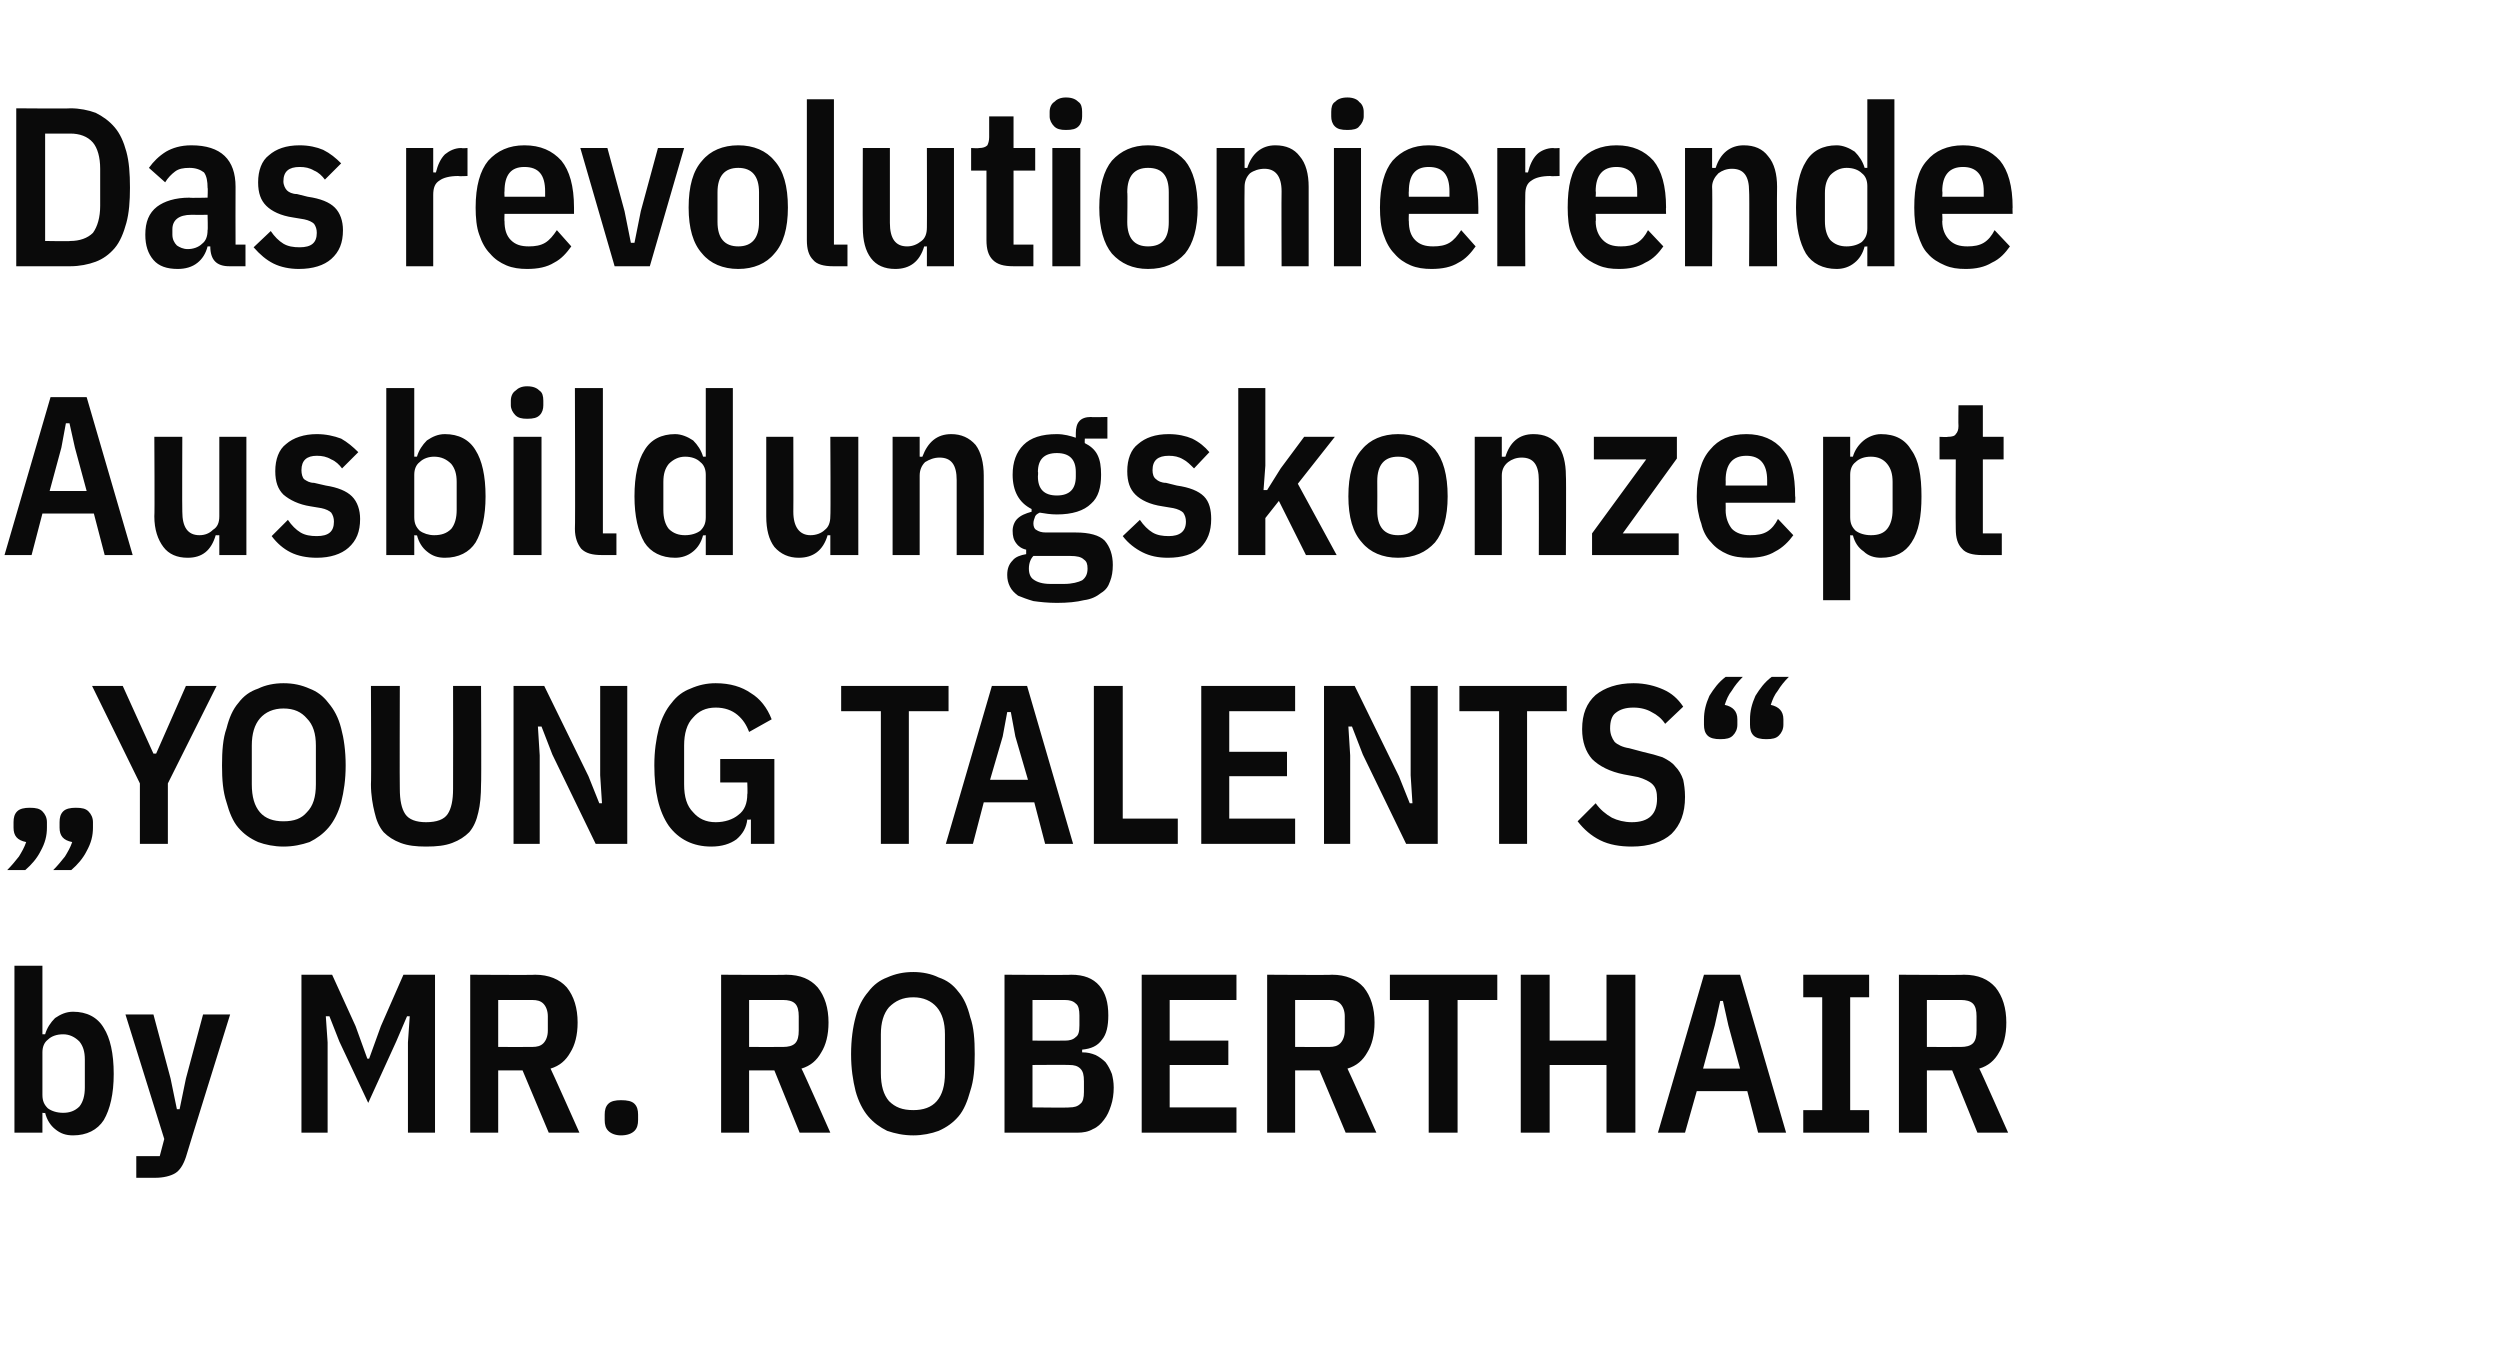
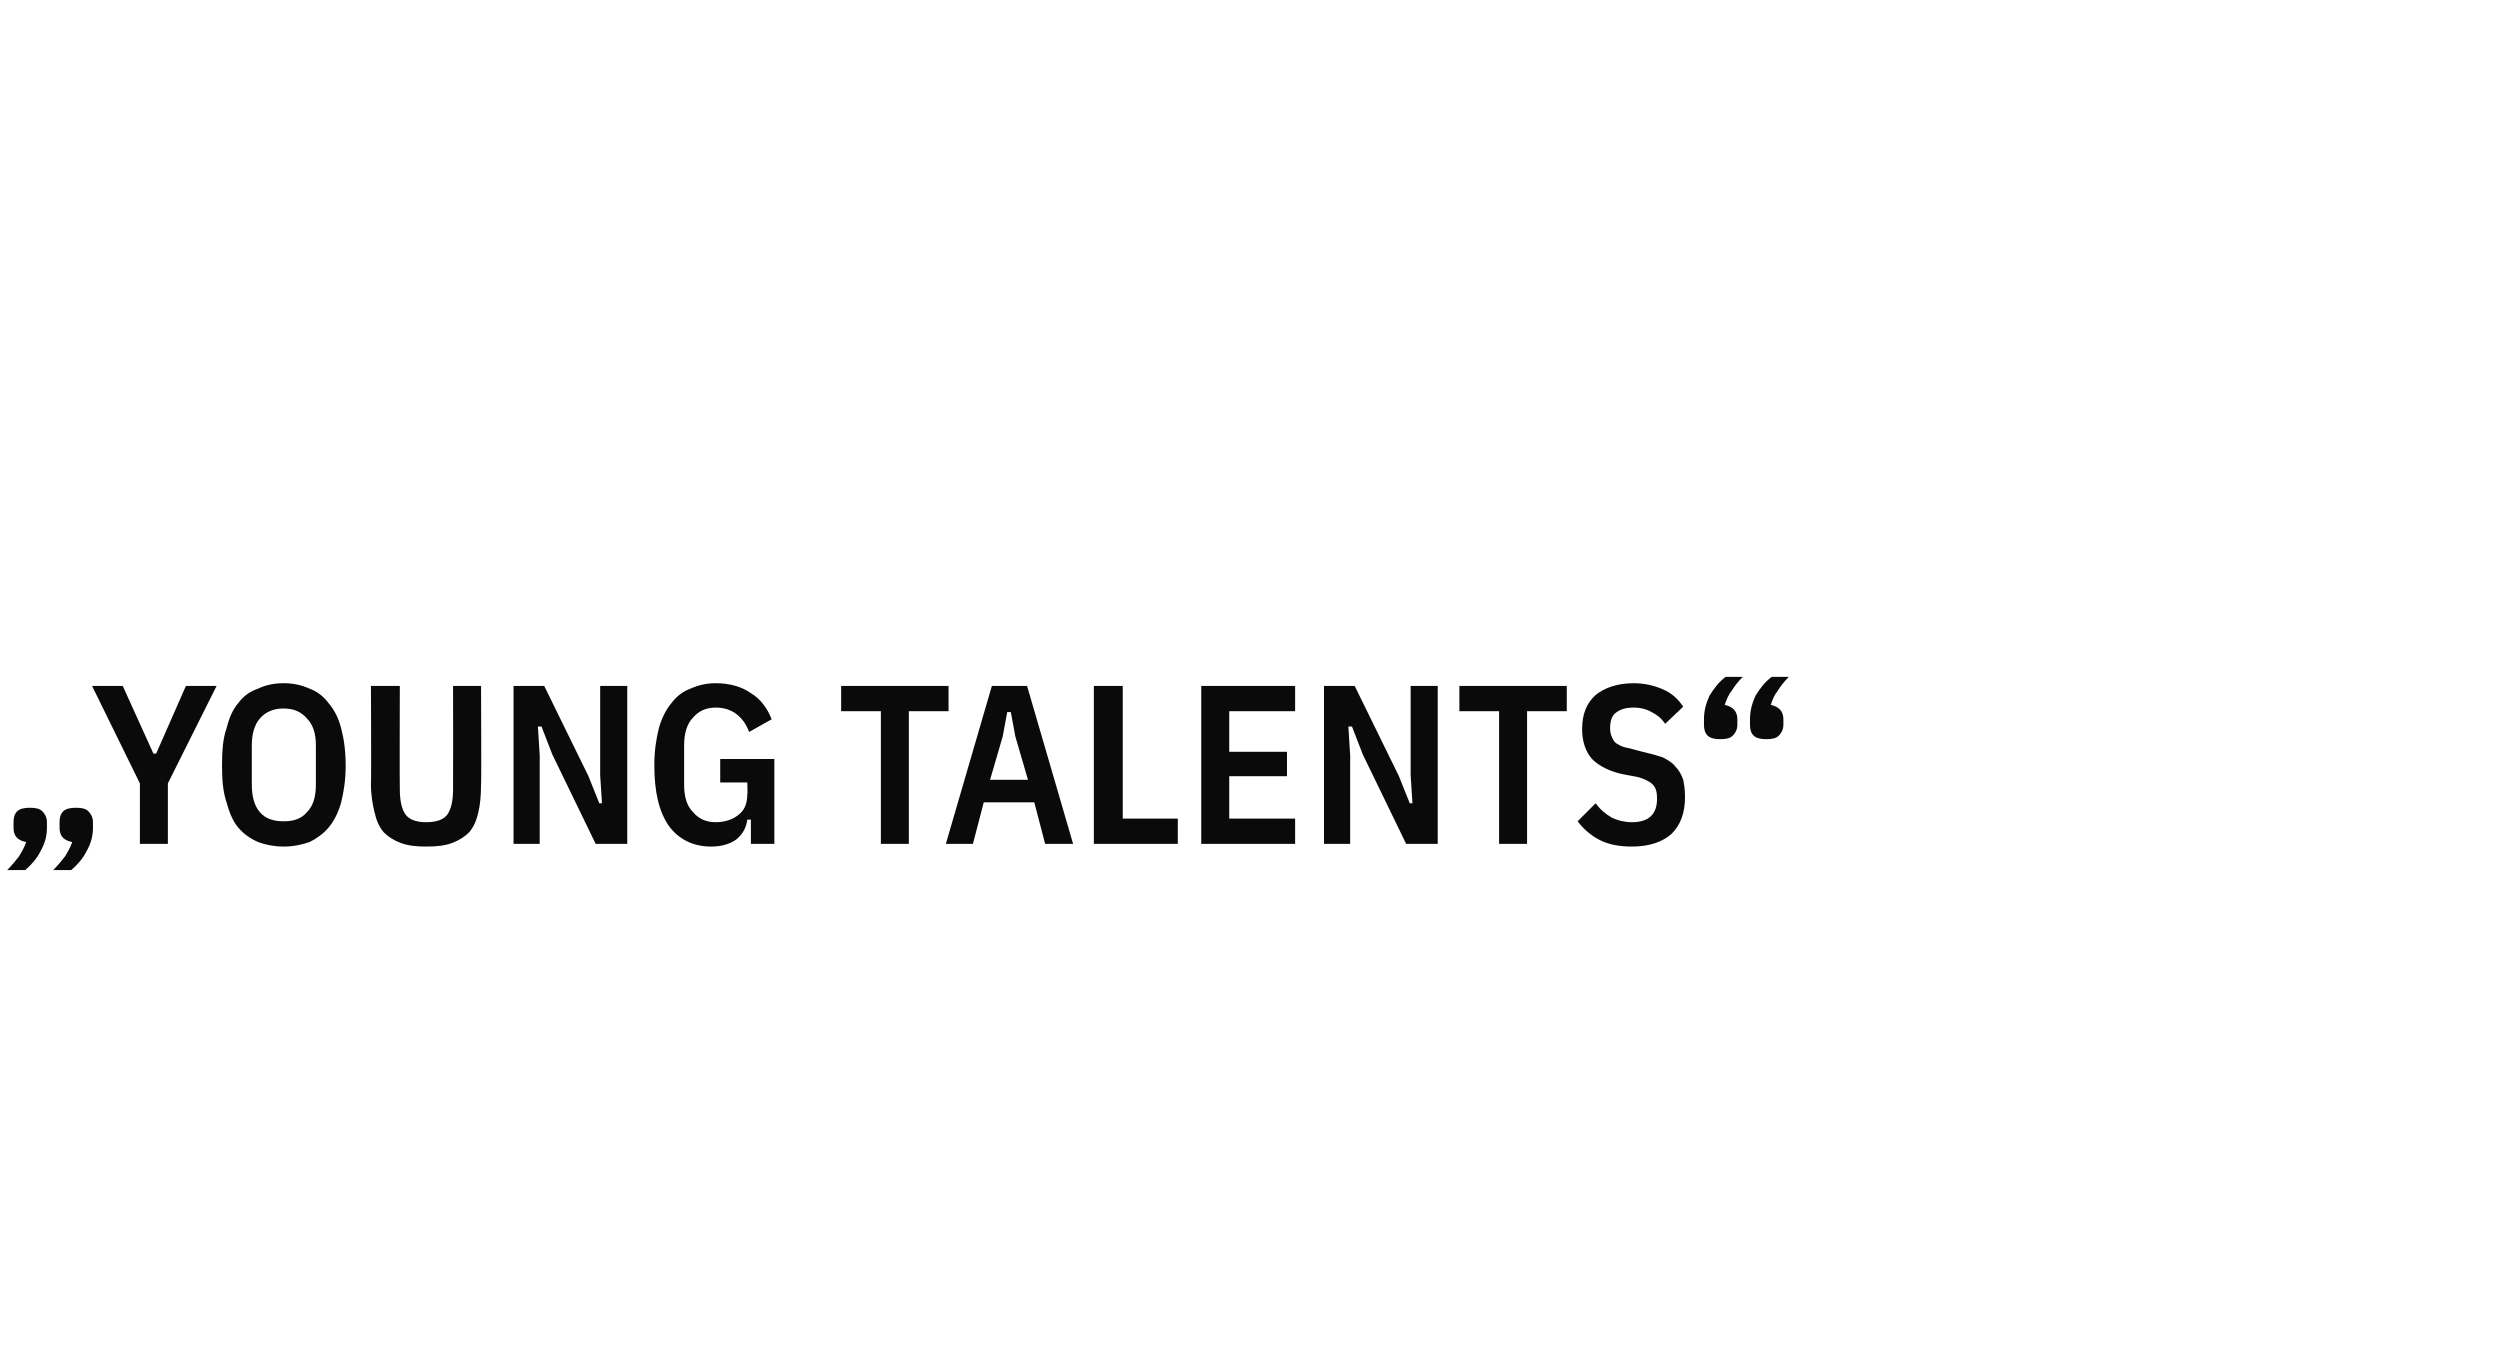
<svg xmlns="http://www.w3.org/2000/svg" version="1.1" width="277px" height="149.5px" viewBox="0 -10 277 149.5" style="top:-10px">
  <desc>Das revolutionierende Ausbildungskonzept „Young TALENTS“ by MR. ROBERTHAIR</desc>
  <defs />
  <g id="Polygon178044">
-     <path d="M 1.6 97 L 4.7 97 L 4.7 104.6 C 4.7 104.6 5.03 104.6 5 104.6 C 5.2 103.9 5.6 103.3 6.1 102.8 C 6.7 102.4 7.3 102.1 8.1 102.1 C 9.6 102.1 10.8 102.7 11.5 103.9 C 12.2 105 12.6 106.7 12.6 109 C 12.6 111.2 12.2 112.9 11.5 114.1 C 10.8 115.2 9.6 115.8 8.1 115.8 C 7.3 115.8 6.7 115.6 6.1 115.1 C 5.6 114.7 5.2 114.1 5 113.3 C 5.03 113.35 4.7 113.3 4.7 113.3 L 4.7 115.5 L 1.6 115.5 L 1.6 97 Z M 7 113.3 C 7.7 113.3 8.3 113.1 8.8 112.6 C 9.2 112.1 9.4 111.4 9.4 110.5 C 9.4 110.5 9.4 107.4 9.4 107.4 C 9.4 106.5 9.2 105.9 8.8 105.4 C 8.3 104.9 7.7 104.6 7 104.6 C 6.3 104.6 5.7 104.8 5.3 105.2 C 4.9 105.5 4.7 106 4.7 106.6 C 4.7 106.6 4.7 111.3 4.7 111.3 C 4.7 112 4.9 112.4 5.3 112.8 C 5.7 113.1 6.3 113.3 7 113.3 Z M 22.5 102.4 L 25.5 102.4 C 25.5 102.4 20.57 118.22 20.6 118.2 C 20.3 119.1 19.9 119.7 19.4 120 C 18.9 120.3 18.1 120.5 17.2 120.5 C 17.2 120.5 15.1 120.5 15.1 120.5 L 15.1 118.1 L 17.7 118.1 L 18.2 116.2 L 13.9 102.4 L 17 102.4 L 18.9 109.5 L 19.6 112.9 L 19.9 112.9 L 20.6 109.5 L 22.5 102.4 Z M 45.2 105.5 L 45.4 102.6 L 45.1 102.6 L 43.9 105.4 L 40.8 112.2 L 37.6 105.4 L 36.5 102.6 L 36.1 102.6 L 36.3 105.5 L 36.3 115.5 L 33.4 115.5 L 33.4 98 L 36.8 98 L 39.4 103.7 L 40.7 107.3 L 40.9 107.3 L 42.2 103.7 L 44.7 98 L 48.2 98 L 48.2 115.5 L 45.2 115.5 L 45.2 105.5 Z M 55.2 115.5 L 52.1 115.5 L 52.1 98 C 52.1 98 59.3 98.05 59.3 98 C 60.8 98 62 98.5 62.8 99.4 C 63.6 100.4 64 101.7 64 103.3 C 64 104.7 63.7 105.8 63.2 106.6 C 62.7 107.5 62 108.1 61 108.4 C 61.02 108.37 64.2 115.5 64.2 115.5 L 60.8 115.5 L 57.9 108.6 L 55.2 108.6 L 55.2 115.5 Z M 59 106 C 59.5 106 59.9 105.9 60.2 105.6 C 60.5 105.3 60.7 104.8 60.7 104.2 C 60.7 104.2 60.7 102.6 60.7 102.6 C 60.7 102 60.5 101.5 60.2 101.2 C 59.9 100.9 59.5 100.8 59 100.8 C 58.97 100.8 55.2 100.8 55.2 100.8 L 55.2 106 C 55.2 106 58.97 106.02 59 106 Z M 68.8 115.8 C 68.2 115.8 67.7 115.6 67.4 115.3 C 67.1 115 67 114.6 67 114.1 C 67 114.1 67 113.5 67 113.5 C 67 113 67.1 112.6 67.4 112.3 C 67.7 112 68.2 111.9 68.8 111.9 C 69.5 111.9 70 112 70.3 112.3 C 70.6 112.6 70.7 113 70.7 113.5 C 70.7 113.5 70.7 114.1 70.7 114.1 C 70.7 114.6 70.6 115 70.3 115.3 C 70 115.6 69.5 115.8 68.8 115.8 Z M 83 115.5 L 79.9 115.5 L 79.9 98 C 79.9 98 87.12 98.05 87.1 98 C 88.7 98 89.8 98.5 90.6 99.4 C 91.4 100.4 91.8 101.7 91.8 103.3 C 91.8 104.7 91.5 105.8 91 106.6 C 90.5 107.5 89.8 108.1 88.8 108.4 C 88.85 108.37 92 115.5 92 115.5 L 88.6 115.5 L 85.8 108.6 L 83 108.6 L 83 115.5 Z M 86.8 106 C 87.3 106 87.8 105.9 88.1 105.6 C 88.4 105.3 88.5 104.8 88.5 104.2 C 88.5 104.2 88.5 102.6 88.5 102.6 C 88.5 102 88.4 101.5 88.1 101.2 C 87.8 100.9 87.3 100.8 86.8 100.8 C 86.8 100.8 83 100.8 83 100.8 L 83 106 C 83 106 86.8 106.02 86.8 106 Z M 101.2 115.8 C 100.1 115.8 99.2 115.6 98.3 115.3 C 97.5 114.9 96.8 114.4 96.2 113.7 C 95.6 113 95.1 112 94.8 110.9 C 94.5 109.7 94.3 108.4 94.3 106.8 C 94.3 105.2 94.5 103.8 94.8 102.7 C 95.1 101.5 95.6 100.6 96.2 99.9 C 96.8 99.1 97.5 98.6 98.3 98.3 C 99.2 97.9 100.1 97.7 101.2 97.7 C 102.2 97.7 103.2 97.9 104 98.3 C 104.9 98.6 105.6 99.1 106.2 99.9 C 106.8 100.6 107.2 101.5 107.5 102.7 C 107.9 103.8 108 105.2 108 106.8 C 108 108.4 107.9 109.7 107.5 110.9 C 107.2 112 106.8 113 106.2 113.7 C 105.6 114.4 104.9 114.9 104 115.3 C 103.2 115.6 102.2 115.8 101.2 115.8 Z M 101.2 113 C 102.3 113 103.2 112.7 103.8 112 C 104.4 111.3 104.7 110.3 104.7 108.9 C 104.7 108.9 104.7 104.6 104.7 104.6 C 104.7 103.3 104.4 102.3 103.8 101.6 C 103.2 100.9 102.3 100.5 101.2 100.5 C 100 100.5 99.2 100.9 98.5 101.6 C 97.9 102.3 97.6 103.3 97.6 104.6 C 97.6 104.6 97.6 108.9 97.6 108.9 C 97.6 110.3 97.9 111.3 98.5 112 C 99.2 112.7 100 113 101.2 113 Z M 111.3 98 C 111.3 98 118.7 98.05 118.7 98 C 120.1 98 121.1 98.4 121.8 99.2 C 122.5 100 122.8 101.1 122.8 102.5 C 122.8 103.7 122.6 104.6 122.1 105.2 C 121.6 105.9 120.9 106.2 119.9 106.3 C 119.9 106.3 119.9 106.6 119.9 106.6 C 120.5 106.6 120.9 106.7 121.4 106.9 C 121.8 107.1 122.2 107.4 122.5 107.7 C 122.8 108.1 123 108.5 123.2 109 C 123.3 109.4 123.4 109.9 123.4 110.5 C 123.4 111.2 123.3 111.9 123.1 112.5 C 122.9 113.1 122.7 113.6 122.3 114.1 C 122 114.5 121.6 114.9 121.1 115.1 C 120.6 115.4 120 115.5 119.4 115.5 C 119.4 115.5 111.3 115.5 111.3 115.5 L 111.3 98 Z M 114.4 112.7 C 114.4 112.7 118.5 112.75 118.5 112.7 C 119 112.7 119.4 112.6 119.7 112.3 C 120 112.1 120.1 111.6 120.1 111 C 120.1 111 120.1 109.8 120.1 109.8 C 120.1 109.1 120 108.7 119.7 108.4 C 119.4 108.1 119 108 118.5 108 C 118.5 107.97 114.4 108 114.4 108 L 114.4 112.7 Z M 114.4 105.3 C 114.4 105.3 118 105.32 118 105.3 C 118.5 105.3 118.9 105.2 119.2 104.9 C 119.5 104.7 119.6 104.3 119.6 103.6 C 119.6 103.6 119.6 102.5 119.6 102.5 C 119.6 101.9 119.5 101.4 119.2 101.2 C 118.9 100.9 118.5 100.8 118 100.8 C 118 100.8 114.4 100.8 114.4 100.8 L 114.4 105.3 Z M 126.5 115.5 L 126.5 98 L 137 98 L 137 100.8 L 129.6 100.8 L 129.6 105.3 L 136.1 105.3 L 136.1 108 L 129.6 108 L 129.6 112.7 L 137 112.7 L 137 115.5 L 126.5 115.5 Z M 143.5 115.5 L 140.4 115.5 L 140.4 98 C 140.4 98 147.6 98.05 147.6 98 C 149.1 98 150.3 98.5 151.1 99.4 C 151.9 100.4 152.3 101.7 152.3 103.3 C 152.3 104.7 152 105.8 151.5 106.6 C 151 107.5 150.3 108.1 149.3 108.4 C 149.32 108.37 152.5 115.5 152.5 115.5 L 149.1 115.5 L 146.2 108.6 L 143.5 108.6 L 143.5 115.5 Z M 147.3 106 C 147.8 106 148.2 105.9 148.5 105.6 C 148.8 105.3 149 104.8 149 104.2 C 149 104.2 149 102.6 149 102.6 C 149 102 148.8 101.5 148.5 101.2 C 148.2 100.9 147.8 100.8 147.3 100.8 C 147.27 100.8 143.5 100.8 143.5 100.8 L 143.5 106 C 143.5 106 147.27 106.02 147.3 106 Z M 161.5 100.8 L 161.5 115.5 L 158.3 115.5 L 158.3 100.8 L 154 100.8 L 154 98 L 165.9 98 L 165.9 100.8 L 161.5 100.8 Z M 178 108 L 171.7 108 L 171.7 115.5 L 168.5 115.5 L 168.5 98 L 171.7 98 L 171.7 105.3 L 178 105.3 L 178 98 L 181.2 98 L 181.2 115.5 L 178 115.5 L 178 108 Z M 194.8 115.5 L 193.6 110.9 L 188 110.9 L 186.7 115.5 L 183.7 115.5 L 188.8 98 L 192.8 98 L 197.9 115.5 L 194.8 115.5 Z M 191.5 103.6 L 190.9 100.9 L 190.6 100.9 L 190 103.6 L 188.7 108.4 L 192.8 108.4 L 191.5 103.6 Z M 199.8 115.5 L 199.8 113 L 201.9 113 L 201.9 100.5 L 199.8 100.5 L 199.8 98 L 207.1 98 L 207.1 100.5 L 205 100.5 L 205 113 L 207.1 113 L 207.1 115.5 L 199.8 115.5 Z M 213.5 115.5 L 210.4 115.5 L 210.4 98 C 210.4 98 217.62 98.05 217.6 98 C 219.2 98 220.3 98.5 221.1 99.4 C 221.9 100.4 222.3 101.7 222.3 103.3 C 222.3 104.7 222 105.8 221.5 106.6 C 221 107.5 220.3 108.1 219.3 108.4 C 219.35 108.37 222.5 115.5 222.5 115.5 L 219.1 115.5 L 216.3 108.6 L 213.5 108.6 L 213.5 115.5 Z M 217.3 106 C 217.8 106 218.3 105.9 218.6 105.6 C 218.9 105.3 219 104.8 219 104.2 C 219 104.2 219 102.6 219 102.6 C 219 102 218.9 101.5 218.6 101.2 C 218.3 100.9 217.8 100.8 217.3 100.8 C 217.3 100.8 213.5 100.8 213.5 100.8 L 213.5 106 C 213.5 106 217.3 106.02 217.3 106 Z " stroke="none" fill="#0a0a0a" />
-   </g>
+     </g>
  <g id="Polygon178043">
    <path d="M 3.3 79.5 C 4 79.5 4.4 79.6 4.7 79.9 C 5 80.2 5.2 80.6 5.2 81.1 C 5.2 81.1 5.2 81.7 5.2 81.7 C 5.2 82.6 5 83.4 4.5 84.3 C 4.1 85.1 3.5 85.8 2.8 86.4 C 2.8 86.4 0.8 86.4 0.8 86.4 C 1.3 85.9 1.7 85.4 2.1 84.9 C 2.4 84.4 2.7 83.9 2.9 83.3 C 1.9 83.1 1.5 82.6 1.5 81.7 C 1.5 81.7 1.5 81.1 1.5 81.1 C 1.5 80.6 1.6 80.2 1.9 79.9 C 2.2 79.6 2.7 79.5 3.3 79.5 Z M 8.4 79.5 C 9.1 79.5 9.5 79.6 9.8 79.9 C 10.1 80.2 10.3 80.6 10.3 81.1 C 10.3 81.1 10.3 81.7 10.3 81.7 C 10.3 82.6 10.1 83.4 9.6 84.3 C 9.2 85.1 8.6 85.8 7.9 86.4 C 7.9 86.4 5.9 86.4 5.9 86.4 C 6.4 85.9 6.8 85.4 7.2 84.9 C 7.5 84.4 7.8 83.9 8 83.3 C 7 83.1 6.6 82.6 6.6 81.7 C 6.6 81.7 6.6 81.1 6.6 81.1 C 6.6 80.6 6.7 80.2 7 79.9 C 7.3 79.6 7.8 79.5 8.4 79.5 Z M 15.5 83.5 L 15.5 76.8 L 10.2 66 L 13.6 66 L 17 73.5 L 17.3 73.5 L 20.6 66 L 24 66 L 18.6 76.8 L 18.6 83.5 L 15.5 83.5 Z M 31.4 83.8 C 30.4 83.8 29.4 83.6 28.6 83.3 C 27.7 82.9 27 82.4 26.4 81.7 C 25.8 81 25.4 80 25.1 78.9 C 24.7 77.7 24.6 76.4 24.6 74.8 C 24.6 73.2 24.7 71.8 25.1 70.7 C 25.4 69.5 25.8 68.6 26.4 67.9 C 27 67.1 27.7 66.6 28.6 66.3 C 29.4 65.9 30.4 65.7 31.4 65.7 C 32.5 65.7 33.4 65.9 34.3 66.3 C 35.1 66.6 35.8 67.1 36.4 67.9 C 37 68.6 37.5 69.5 37.8 70.7 C 38.1 71.8 38.3 73.2 38.3 74.8 C 38.3 76.4 38.1 77.7 37.8 78.9 C 37.5 80 37 81 36.4 81.7 C 35.8 82.4 35.1 82.9 34.3 83.3 C 33.4 83.6 32.5 83.8 31.4 83.8 Z M 31.4 81 C 32.6 81 33.4 80.7 34 80 C 34.7 79.3 35 78.3 35 76.9 C 35 76.9 35 72.6 35 72.6 C 35 71.3 34.7 70.3 34 69.6 C 33.4 68.9 32.6 68.5 31.4 68.5 C 30.3 68.5 29.4 68.9 28.8 69.6 C 28.2 70.3 27.9 71.3 27.9 72.6 C 27.9 72.6 27.9 76.9 27.9 76.9 C 27.9 78.3 28.2 79.3 28.8 80 C 29.4 80.7 30.3 81 31.4 81 Z M 44.3 66 C 44.3 66 44.27 77.37 44.3 77.4 C 44.3 78.7 44.5 79.6 44.9 80.2 C 45.3 80.8 46.1 81.1 47.2 81.1 C 48.4 81.1 49.2 80.8 49.6 80.2 C 50 79.6 50.2 78.7 50.2 77.4 C 50.22 77.37 50.2 66 50.2 66 L 53.3 66 C 53.3 66 53.35 76.92 53.3 76.9 C 53.3 78.1 53.2 79.2 53 80 C 52.8 80.9 52.5 81.6 52 82.2 C 51.5 82.7 50.9 83.1 50.1 83.4 C 49.3 83.7 48.4 83.8 47.2 83.8 C 46.1 83.8 45.2 83.7 44.4 83.4 C 43.6 83.1 43 82.7 42.5 82.2 C 42 81.6 41.7 80.9 41.5 80 C 41.3 79.2 41.1 78.1 41.1 76.9 C 41.15 76.92 41.1 66 41.1 66 L 44.3 66 Z M 61.2 73.6 L 60 70.5 L 59.6 70.5 L 59.8 73.7 L 59.8 83.5 L 56.9 83.5 L 56.9 66 L 60.3 66 L 65.2 76 L 66.4 79 L 66.7 79 L 66.5 75.9 L 66.5 66 L 69.5 66 L 69.5 83.5 L 66 83.5 L 61.2 73.6 Z M 83.2 80.8 C 83.2 80.8 82.82 80.85 82.8 80.8 C 82.7 81.7 82.3 82.4 81.6 83 C 80.9 83.5 80 83.8 78.8 83.8 C 76.8 83.8 75.2 83 74.1 81.5 C 73 79.9 72.5 77.7 72.5 74.8 C 72.5 73.2 72.7 71.9 73 70.7 C 73.3 69.6 73.8 68.6 74.4 67.9 C 75 67.1 75.7 66.6 76.5 66.3 C 77.4 65.9 78.3 65.7 79.3 65.7 C 80.9 65.7 82.2 66.1 83.2 66.8 C 84.2 67.4 85 68.4 85.5 69.7 C 85.5 69.7 83 71.1 83 71.1 C 82.7 70.3 82.3 69.7 81.7 69.2 C 81.1 68.7 80.3 68.4 79.3 68.4 C 78.2 68.4 77.4 68.8 76.8 69.5 C 76.1 70.2 75.8 71.3 75.8 72.6 C 75.8 72.6 75.8 76.9 75.8 76.9 C 75.8 78.3 76.1 79.3 76.8 80 C 77.4 80.7 78.2 81.1 79.3 81.1 C 80.3 81.1 81.2 80.8 81.8 80.3 C 82.5 79.8 82.8 79 82.8 78 C 82.85 78 82.8 76.7 82.8 76.7 L 79.8 76.7 L 79.8 74.1 L 85.8 74.1 L 85.8 83.5 L 83.2 83.5 L 83.2 80.8 Z M 100.7 68.8 L 100.7 83.5 L 97.6 83.5 L 97.6 68.8 L 93.2 68.8 L 93.2 66 L 105.1 66 L 105.1 68.8 L 100.7 68.8 Z M 115.8 83.5 L 114.6 78.9 L 109 78.9 L 107.8 83.5 L 104.8 83.5 L 109.9 66 L 113.8 66 L 118.9 83.5 L 115.8 83.5 Z M 112.5 71.6 L 112 68.9 L 111.6 68.9 L 111.1 71.6 L 109.7 76.4 L 113.9 76.4 L 112.5 71.6 Z M 121.2 83.5 L 121.2 66 L 124.4 66 L 124.4 80.7 L 130.5 80.7 L 130.5 83.5 L 121.2 83.5 Z M 133.1 83.5 L 133.1 66 L 143.5 66 L 143.5 68.8 L 136.2 68.8 L 136.2 73.3 L 142.6 73.3 L 142.6 76 L 136.2 76 L 136.2 80.7 L 143.5 80.7 L 143.5 83.5 L 133.1 83.5 Z M 151 73.6 L 149.8 70.5 L 149.4 70.5 L 149.6 73.7 L 149.6 83.5 L 146.7 83.5 L 146.7 66 L 150.1 66 L 155 76 L 156.2 79 L 156.5 79 L 156.3 75.9 L 156.3 66 L 159.3 66 L 159.3 83.5 L 155.8 83.5 L 151 73.6 Z M 169.2 68.8 L 169.2 83.5 L 166.1 83.5 L 166.1 68.8 L 161.7 68.8 L 161.7 66 L 173.6 66 L 173.6 68.8 L 169.2 68.8 Z M 180.8 83.8 C 179.5 83.8 178.3 83.6 177.3 83.1 C 176.3 82.6 175.5 81.9 174.8 81 C 174.8 81 176.8 79 176.8 79 C 177.3 79.7 177.9 80.2 178.6 80.6 C 179.2 80.9 180 81.1 180.8 81.1 C 182.7 81.1 183.6 80.2 183.6 78.5 C 183.6 77.8 183.5 77.3 183.1 76.9 C 182.8 76.6 182.2 76.3 181.5 76.1 C 181.5 76.1 179.9 75.8 179.9 75.8 C 178.4 75.5 177.2 74.9 176.4 74.1 C 175.7 73.3 175.3 72.2 175.3 70.8 C 175.3 69.1 175.8 67.9 176.8 67 C 177.8 66.2 179.2 65.7 181 65.7 C 182.3 65.7 183.4 66 184.3 66.4 C 185.2 66.8 185.9 67.4 186.5 68.3 C 186.5 68.3 184.5 70.2 184.5 70.2 C 184.1 69.6 183.6 69.2 183 68.9 C 182.5 68.6 181.8 68.4 181 68.4 C 180.1 68.4 179.5 68.6 179 69 C 178.6 69.3 178.4 69.9 178.4 70.7 C 178.4 71.3 178.6 71.8 178.9 72.2 C 179.2 72.5 179.8 72.8 180.5 72.9 C 180.5 72.9 182 73.3 182 73.3 C 182.9 73.5 183.6 73.7 184.2 73.9 C 184.8 74.2 185.3 74.5 185.6 74.9 C 186 75.3 186.3 75.8 186.5 76.4 C 186.6 76.9 186.7 77.5 186.7 78.3 C 186.7 80.1 186.2 81.4 185.2 82.4 C 184.2 83.3 182.7 83.8 180.8 83.8 Z M 190.6 71.9 C 190 71.9 189.5 71.8 189.2 71.5 C 188.9 71.2 188.8 70.8 188.8 70.3 C 188.8 70.3 188.8 69.7 188.8 69.7 C 188.8 68.8 189 68 189.4 67.1 C 189.9 66.3 190.4 65.6 191.2 65 C 191.2 65 193.1 65 193.1 65 C 192.6 65.5 192.2 66 191.9 66.5 C 191.5 67 191.3 67.5 191.1 68.1 C 192 68.3 192.5 68.8 192.5 69.7 C 192.5 69.7 192.5 70.3 192.5 70.3 C 192.5 70.8 192.3 71.2 192 71.5 C 191.7 71.8 191.3 71.9 190.6 71.9 Z M 195.7 71.9 C 195.1 71.9 194.6 71.8 194.3 71.5 C 194 71.2 193.9 70.8 193.9 70.3 C 193.9 70.3 193.9 69.7 193.9 69.7 C 193.9 68.8 194.1 68 194.5 67.1 C 195 66.3 195.5 65.6 196.3 65 C 196.3 65 198.2 65 198.2 65 C 197.7 65.5 197.3 66 197 66.5 C 196.6 67 196.4 67.5 196.2 68.1 C 197.1 68.3 197.6 68.8 197.6 69.7 C 197.6 69.7 197.6 70.3 197.6 70.3 C 197.6 70.8 197.4 71.2 197.1 71.5 C 196.8 71.8 196.4 71.9 195.7 71.9 Z " stroke="none" fill="#0a0a0a" />
  </g>
  <g id="Polygon178042">
-     <path d="M 11.6 51.5 L 10.4 46.9 L 4.7 46.9 L 3.5 51.5 L 0.5 51.5 L 5.6 34 L 9.6 34 L 14.7 51.5 L 11.6 51.5 Z M 8.3 39.6 L 7.7 36.9 L 7.3 36.9 L 6.8 39.6 L 5.5 44.4 L 9.6 44.4 L 8.3 39.6 Z M 24.3 49.3 C 24.3 49.3 23.95 49.32 23.9 49.3 C 23.4 51 22.4 51.8 20.8 51.8 C 19.6 51.8 18.7 51.4 18.1 50.6 C 17.5 49.8 17.1 48.7 17.1 47.2 C 17.15 47.2 17.1 38.4 17.1 38.4 L 20.2 38.4 C 20.2 38.4 20.17 46.72 20.2 46.7 C 20.2 48.4 20.8 49.3 22.1 49.3 C 22.7 49.3 23.2 49.1 23.6 48.7 C 24.1 48.4 24.3 47.9 24.3 47.2 C 24.3 47.22 24.3 38.4 24.3 38.4 L 27.3 38.4 L 27.3 51.5 L 24.3 51.5 L 24.3 49.3 Z M 35.1 51.8 C 34 51.8 33 51.6 32.2 51.2 C 31.4 50.8 30.7 50.2 30.1 49.4 C 30.1 49.4 31.9 47.6 31.9 47.6 C 32.3 48.2 32.8 48.7 33.3 49 C 33.8 49.3 34.4 49.4 35.1 49.4 C 36.4 49.4 37 48.9 37 47.8 C 37 47.4 36.9 47.1 36.7 46.8 C 36.5 46.6 36.1 46.4 35.6 46.3 C 35.6 46.3 34.4 46.1 34.4 46.1 C 33.1 45.9 32.1 45.4 31.4 44.8 C 30.8 44.2 30.5 43.4 30.5 42.2 C 30.5 40.9 30.9 39.8 31.7 39.2 C 32.5 38.5 33.7 38.1 35.1 38.1 C 36.1 38.1 37 38.3 37.8 38.6 C 38.5 39 39.1 39.5 39.7 40.1 C 39.7 40.1 37.9 41.9 37.9 41.9 C 37.6 41.5 37.2 41.1 36.7 40.9 C 36.2 40.6 35.7 40.5 35.1 40.5 C 34 40.5 33.4 41 33.4 42.1 C 33.4 42.5 33.5 42.9 33.7 43.1 C 34 43.3 34.3 43.5 34.8 43.5 C 34.8 43.5 36.1 43.8 36.1 43.8 C 37.4 44 38.4 44.4 39 45 C 39.6 45.6 39.9 46.5 39.9 47.5 C 39.9 48.9 39.5 49.9 38.6 50.7 C 37.8 51.4 36.6 51.8 35.1 51.8 Z M 42.8 33 L 45.9 33 L 45.9 40.6 C 45.9 40.6 46.22 40.6 46.2 40.6 C 46.4 39.9 46.8 39.3 47.3 38.8 C 47.9 38.4 48.5 38.1 49.3 38.1 C 50.8 38.1 52 38.7 52.7 39.9 C 53.4 41 53.8 42.7 53.8 45 C 53.8 47.2 53.4 48.9 52.7 50.1 C 52 51.2 50.8 51.8 49.3 51.8 C 48.5 51.8 47.9 51.6 47.3 51.1 C 46.8 50.7 46.4 50.1 46.2 49.3 C 46.22 49.35 45.9 49.3 45.9 49.3 L 45.9 51.5 L 42.8 51.5 L 42.8 33 Z M 48.1 49.3 C 48.9 49.3 49.5 49.1 50 48.6 C 50.4 48.1 50.6 47.4 50.6 46.5 C 50.6 46.5 50.6 43.4 50.6 43.4 C 50.6 42.5 50.4 41.9 50 41.4 C 49.5 40.9 48.9 40.6 48.1 40.6 C 47.5 40.6 46.9 40.8 46.5 41.2 C 46.1 41.5 45.9 42 45.9 42.6 C 45.9 42.6 45.9 47.3 45.9 47.3 C 45.9 48 46.1 48.4 46.5 48.8 C 46.9 49.1 47.5 49.3 48.1 49.3 Z M 58.4 36.4 C 57.8 36.4 57.4 36.3 57.1 36 C 56.8 35.7 56.6 35.3 56.6 34.9 C 56.6 34.9 56.6 34.4 56.6 34.4 C 56.6 33.9 56.8 33.5 57.1 33.3 C 57.4 33 57.8 32.8 58.4 32.8 C 59.1 32.8 59.5 33 59.8 33.3 C 60.1 33.5 60.2 33.9 60.2 34.4 C 60.2 34.4 60.2 34.9 60.2 34.9 C 60.2 35.3 60.1 35.7 59.8 36 C 59.5 36.3 59.1 36.4 58.4 36.4 Z M 56.9 38.4 L 60 38.4 L 60 51.5 L 56.9 51.5 L 56.9 38.4 Z M 66.7 51.5 C 65.6 51.5 64.9 51.3 64.4 50.8 C 64 50.3 63.7 49.6 63.7 48.6 C 63.75 48.6 63.7 33 63.7 33 L 66.8 33 L 66.8 49.1 L 68.3 49.1 L 68.3 51.5 C 68.3 51.5 66.7 51.5 66.7 51.5 Z M 78.2 49.3 C 78.2 49.3 77.87 49.35 77.9 49.3 C 77.7 50.1 77.3 50.7 76.8 51.1 C 76.2 51.6 75.5 51.8 74.8 51.8 C 73.3 51.8 72.1 51.2 71.4 50.1 C 70.7 48.9 70.3 47.2 70.3 45 C 70.3 42.7 70.7 41 71.4 39.9 C 72.1 38.7 73.3 38.1 74.8 38.1 C 75.5 38.1 76.2 38.4 76.8 38.8 C 77.3 39.3 77.7 39.9 77.9 40.6 C 77.87 40.6 78.2 40.6 78.2 40.6 L 78.2 33 L 81.2 33 L 81.2 51.5 L 78.2 51.5 L 78.2 49.3 Z M 75.9 49.3 C 76.6 49.3 77.2 49.1 77.6 48.8 C 78 48.4 78.2 48 78.2 47.3 C 78.2 47.3 78.2 42.6 78.2 42.6 C 78.2 42 78 41.5 77.6 41.2 C 77.2 40.8 76.6 40.6 75.9 40.6 C 75.2 40.6 74.6 40.9 74.1 41.4 C 73.7 41.9 73.5 42.5 73.5 43.4 C 73.5 43.4 73.5 46.5 73.5 46.5 C 73.5 47.4 73.7 48.1 74.1 48.6 C 74.6 49.1 75.2 49.3 75.9 49.3 Z M 92 49.3 C 92 49.3 91.7 49.32 91.7 49.3 C 91.2 51 90.1 51.8 88.5 51.8 C 87.4 51.8 86.5 51.4 85.8 50.6 C 85.2 49.8 84.9 48.7 84.9 47.2 C 84.9 47.2 84.9 38.4 84.9 38.4 L 87.9 38.4 C 87.9 38.4 87.92 46.72 87.9 46.7 C 87.9 48.4 88.6 49.3 89.8 49.3 C 90.4 49.3 91 49.1 91.4 48.7 C 91.8 48.4 92 47.9 92 47.2 C 92.05 47.22 92 38.4 92 38.4 L 95.1 38.4 L 95.1 51.5 L 92 51.5 L 92 49.3 Z M 98.9 51.5 L 98.9 38.4 L 101.9 38.4 L 101.9 40.6 C 101.9 40.6 102.25 40.62 102.2 40.6 C 102.8 39 103.8 38.1 105.4 38.1 C 106.5 38.1 107.4 38.5 108.1 39.3 C 108.7 40.1 109 41.3 109 42.7 C 109.02 42.72 109 51.5 109 51.5 L 106 51.5 C 106 51.5 106 43.25 106 43.2 C 106 41.5 105.4 40.7 104.1 40.7 C 103.5 40.7 103 40.9 102.5 41.2 C 102.1 41.6 101.9 42.1 101.9 42.7 C 101.9 42.75 101.9 51.5 101.9 51.5 L 98.9 51.5 Z M 123.3 52.6 C 123.3 53.3 123.2 53.9 123 54.4 C 122.8 55 122.5 55.4 122 55.7 C 121.5 56.1 120.9 56.4 120.1 56.5 C 119.3 56.7 118.3 56.8 117.1 56.8 C 116.1 56.8 115.2 56.7 114.5 56.6 C 113.8 56.4 113.3 56.2 112.8 56 C 112.4 55.7 112.1 55.4 111.9 55 C 111.7 54.6 111.6 54.2 111.6 53.7 C 111.6 53 111.8 52.5 112.2 52.1 C 112.5 51.7 113.1 51.5 113.7 51.4 C 113.7 51.4 113.7 50.9 113.7 50.9 C 113.2 50.8 112.8 50.5 112.6 50.2 C 112.3 49.8 112.2 49.4 112.2 48.8 C 112.2 48.3 112.4 47.8 112.7 47.5 C 113.1 47.1 113.6 46.9 114.3 46.7 C 114.3 46.7 114.3 46.4 114.3 46.4 C 112.9 45.7 112.2 44.4 112.2 42.6 C 112.2 41.2 112.6 40.1 113.4 39.3 C 114.2 38.5 115.4 38.1 117.1 38.1 C 117.9 38.1 118.6 38.3 119.2 38.5 C 119.2 38.5 119.2 38 119.2 38 C 119.2 36.8 119.7 36.2 120.9 36.2 C 120.87 36.25 122.7 36.2 122.7 36.2 L 122.7 38.6 L 120.2 38.6 C 120.2 38.6 120.17 39.1 120.2 39.1 C 120.8 39.4 121.3 39.8 121.6 40.4 C 121.9 41 122 41.7 122 42.6 C 122 44 121.7 45.1 120.9 45.8 C 120.1 46.6 118.8 47 117.1 47 C 116.4 47 115.8 46.9 115.2 46.8 C 115 46.9 114.8 47 114.7 47.2 C 114.6 47.5 114.5 47.7 114.5 48 C 114.5 48.3 114.6 48.6 114.8 48.7 C 115.1 48.9 115.4 49 115.9 49 C 115.9 49 119.2 49 119.2 49 C 120.7 49 121.8 49.3 122.4 49.9 C 123 50.6 123.3 51.5 123.3 52.6 Z M 120.5 53 C 120.5 52.5 120.4 52.2 120.1 52 C 119.8 51.7 119.3 51.6 118.6 51.6 C 118.6 51.6 114.5 51.6 114.5 51.6 C 114.2 51.9 114 52.4 114 53 C 114 53.6 114.2 54 114.5 54.2 C 114.9 54.5 115.5 54.7 116.4 54.7 C 116.4 54.7 117.9 54.7 117.9 54.7 C 118.8 54.7 119.5 54.5 119.9 54.3 C 120.3 54 120.5 53.6 120.5 53 Z M 115 42.8 C 115 44.2 115.7 44.9 117.1 44.9 C 118.5 44.9 119.2 44.2 119.2 42.8 C 119.2 42.8 119.2 42.3 119.2 42.3 C 119.2 40.9 118.5 40.2 117.1 40.2 C 115.7 40.2 115 40.9 115 42.3 C 115.05 42.27 115 42.8 115 42.8 C 115 42.8 115.05 42.85 115 42.8 Z M 129.4 51.8 C 128.3 51.8 127.4 51.6 126.6 51.2 C 125.8 50.8 125 50.2 124.4 49.4 C 124.4 49.4 126.3 47.6 126.3 47.6 C 126.7 48.2 127.2 48.7 127.7 49 C 128.2 49.3 128.8 49.4 129.5 49.4 C 130.7 49.4 131.4 48.9 131.4 47.8 C 131.4 47.4 131.3 47.1 131.1 46.8 C 130.9 46.6 130.5 46.4 130 46.3 C 130 46.3 128.8 46.1 128.8 46.1 C 127.4 45.9 126.4 45.4 125.8 44.8 C 125.2 44.2 124.9 43.4 124.9 42.2 C 124.9 40.9 125.3 39.8 126.1 39.2 C 126.9 38.5 128 38.1 129.5 38.1 C 130.5 38.1 131.4 38.3 132.1 38.6 C 132.9 39 133.5 39.5 134 40.1 C 134 40.1 132.3 41.9 132.3 41.9 C 131.9 41.5 131.5 41.1 131.1 40.9 C 130.6 40.6 130.1 40.5 129.5 40.5 C 128.3 40.5 127.7 41 127.7 42.1 C 127.7 42.5 127.8 42.9 128.1 43.1 C 128.3 43.3 128.7 43.5 129.2 43.5 C 129.2 43.5 130.4 43.8 130.4 43.8 C 131.8 44 132.8 44.4 133.4 45 C 134 45.6 134.2 46.5 134.2 47.5 C 134.2 48.9 133.8 49.9 133 50.7 C 132.2 51.4 131 51.8 129.4 51.8 Z M 137.2 33 L 140.2 33 L 140.2 41.6 L 140 44.3 L 140.4 44.3 L 141.9 41.9 L 144.5 38.4 L 147.9 38.4 L 143.8 43.6 L 148.1 51.5 L 144.7 51.5 L 141.7 45.5 L 140.2 47.4 L 140.2 51.5 L 137.2 51.5 L 137.2 33 Z M 154.9 51.8 C 153.2 51.8 151.8 51.2 150.9 50.1 C 149.9 49 149.4 47.3 149.4 45 C 149.4 42.6 149.9 40.9 150.9 39.8 C 151.8 38.7 153.2 38.1 154.9 38.1 C 156.7 38.1 158 38.7 159 39.8 C 159.9 40.9 160.4 42.6 160.4 45 C 160.4 47.3 159.9 49 159 50.1 C 158 51.2 156.7 51.8 154.9 51.8 Z M 152.6 46.6 C 152.6 48.4 153.4 49.3 154.9 49.3 C 156.5 49.3 157.2 48.4 157.2 46.6 C 157.2 46.6 157.2 43.3 157.2 43.3 C 157.2 41.5 156.5 40.6 154.9 40.6 C 153.4 40.6 152.6 41.5 152.6 43.3 C 152.62 43.3 152.6 46.6 152.6 46.6 C 152.6 46.6 152.62 46.65 152.6 46.6 Z M 163.4 51.5 L 163.4 38.4 L 166.4 38.4 L 166.4 40.6 C 166.4 40.6 166.77 40.62 166.8 40.6 C 167.3 39 168.3 38.1 169.9 38.1 C 171.1 38.1 172 38.5 172.6 39.3 C 173.2 40.1 173.5 41.3 173.5 42.7 C 173.55 42.72 173.5 51.5 173.5 51.5 L 170.5 51.5 C 170.5 51.5 170.52 43.25 170.5 43.2 C 170.5 41.5 169.9 40.7 168.6 40.7 C 168 40.7 167.5 40.9 167.1 41.2 C 166.6 41.6 166.4 42.1 166.4 42.7 C 166.42 42.75 166.4 51.5 166.4 51.5 L 163.4 51.5 Z M 176.4 51.5 L 176.4 49.1 L 182.4 40.9 L 176.6 40.9 L 176.6 38.4 L 185.8 38.4 L 185.8 40.8 L 179.8 49.1 L 186 49.1 L 186 51.5 L 176.4 51.5 Z M 193.8 51.8 C 192.9 51.8 192.1 51.7 191.4 51.4 C 190.7 51.1 190.1 50.7 189.6 50.1 C 189.1 49.6 188.7 48.9 188.5 48 C 188.2 47.2 188 46.1 188 45 C 188 42.6 188.5 40.9 189.5 39.8 C 190.4 38.7 191.7 38.1 193.5 38.1 C 195.2 38.1 196.6 38.7 197.5 39.8 C 198.5 40.9 198.9 42.6 198.9 45 C 198.95 44.97 198.9 45.7 198.9 45.7 L 191.2 45.7 C 191.2 45.7 191.22 46.55 191.2 46.5 C 191.2 47.4 191.5 48.1 191.9 48.6 C 192.4 49.1 193.1 49.3 193.9 49.3 C 194.7 49.3 195.3 49.2 195.8 48.9 C 196.3 48.6 196.7 48.1 197 47.5 C 197 47.5 198.7 49.3 198.7 49.3 C 198.2 50 197.5 50.7 196.7 51.1 C 195.9 51.6 194.9 51.8 193.8 51.8 Z M 195.8 43.2 C 195.8 41.4 195 40.5 193.5 40.5 C 192 40.5 191.2 41.4 191.2 43.2 C 191.22 43.17 191.2 43.8 191.2 43.8 L 195.8 43.8 L 195.8 43.2 C 195.8 43.2 195.77 43.17 195.8 43.2 Z M 202 38.4 L 205 38.4 L 205 40.6 C 205 40.6 205.35 40.6 205.3 40.6 C 205.5 39.9 205.9 39.3 206.5 38.8 C 207 38.4 207.7 38.1 208.4 38.1 C 210 38.1 211.1 38.7 211.8 39.9 C 212.6 41 212.9 42.7 212.9 45 C 212.9 47.2 212.6 48.9 211.8 50.1 C 211.1 51.2 210 51.8 208.4 51.8 C 207.7 51.8 207 51.6 206.5 51.1 C 205.9 50.7 205.5 50.1 205.3 49.3 C 205.35 49.35 205 49.3 205 49.3 L 205 56.5 L 202 56.5 L 202 38.4 Z M 207.3 49.3 C 208.1 49.3 208.7 49.1 209.1 48.6 C 209.5 48.1 209.7 47.4 209.7 46.5 C 209.7 46.5 209.7 43.4 209.7 43.4 C 209.7 42.5 209.5 41.9 209.1 41.4 C 208.7 40.9 208.1 40.6 207.3 40.6 C 206.6 40.6 206 40.8 205.6 41.2 C 205.2 41.5 205 42 205 42.6 C 205 42.6 205 47.3 205 47.3 C 205 48 205.2 48.4 205.6 48.8 C 206 49.1 206.6 49.3 207.3 49.3 Z M 219.6 51.5 C 218.6 51.5 217.8 51.3 217.4 50.8 C 216.9 50.3 216.7 49.6 216.7 48.6 C 216.67 48.57 216.7 40.9 216.7 40.9 L 214.9 40.9 L 214.9 38.4 C 214.9 38.4 215.85 38.45 215.8 38.4 C 216.3 38.4 216.6 38.3 216.7 38.1 C 216.9 37.9 217 37.6 217 37.2 C 216.97 37.2 217 34.9 217 34.9 L 219.7 34.9 L 219.7 38.4 L 222 38.4 L 222 40.9 L 219.7 40.9 L 219.7 49.1 L 221.8 49.1 L 221.8 51.5 C 221.8 51.5 219.65 51.5 219.6 51.5 Z " stroke="none" fill="#0a0a0a" />
-   </g>
+     </g>
  <g id="Polygon178041">
-     <path d="M 1.8 2 C 1.8 2 7.78 2.05 7.8 2 C 8.8 2 9.8 2.2 10.6 2.5 C 11.4 2.9 12.1 3.4 12.7 4.1 C 13.3 4.8 13.7 5.7 14 6.8 C 14.3 7.9 14.4 9.2 14.4 10.8 C 14.4 12.3 14.3 13.6 14 14.7 C 13.7 15.8 13.3 16.8 12.7 17.5 C 12.1 18.2 11.4 18.7 10.6 19 C 9.8 19.3 8.8 19.5 7.8 19.5 C 7.78 19.5 1.8 19.5 1.8 19.5 L 1.8 2 Z M 7.8 16.7 C 8.8 16.7 9.7 16.4 10.3 15.8 C 10.8 15.1 11.1 14.1 11.1 12.8 C 11.1 12.8 11.1 8.7 11.1 8.7 C 11.1 7.4 10.8 6.4 10.3 5.8 C 9.7 5.1 8.8 4.8 7.8 4.8 C 7.78 4.8 5 4.8 5 4.8 L 5 16.7 C 5 16.7 7.78 16.75 7.8 16.7 Z M 25.4 19.5 C 24 19.5 23.3 18.8 23.3 17.3 C 23.3 17.3 23 17.3 23 17.3 C 22.8 18.1 22.4 18.7 21.9 19.1 C 21.3 19.6 20.5 19.8 19.7 19.8 C 18.5 19.8 17.6 19.5 17 18.8 C 16.4 18.1 16.1 17.2 16.1 16 C 16.1 14.6 16.5 13.6 17.4 12.9 C 18.2 12.3 19.4 11.9 21 11.9 C 21.02 11.95 23 11.9 23 11.9 C 23 11.9 23.05 10.82 23 10.8 C 23 10.1 22.9 9.5 22.6 9.1 C 22.2 8.8 21.7 8.6 21 8.6 C 20.3 8.6 19.8 8.7 19.4 9 C 19 9.3 18.6 9.7 18.3 10.2 C 18.3 10.2 16.5 8.6 16.5 8.6 C 17 7.9 17.6 7.3 18.4 6.8 C 19.1 6.4 20 6.1 21.2 6.1 C 24.5 6.1 26.1 7.7 26.1 10.7 C 26.08 10.75 26.1 17.1 26.1 17.1 L 27.2 17.1 L 27.2 19.5 C 27.2 19.5 25.4 19.5 25.4 19.5 Z M 20.8 17.6 C 21.4 17.6 22 17.4 22.4 17 C 22.8 16.7 23 16.2 23 15.5 C 23.05 15.55 23 13.8 23 13.8 C 23 13.8 21.23 13.82 21.2 13.8 C 19.8 13.8 19.1 14.4 19.1 15.4 C 19.1 15.4 19.1 16 19.1 16 C 19.1 16.5 19.3 16.9 19.6 17.2 C 19.9 17.4 20.3 17.6 20.8 17.6 Z M 33.1 19.8 C 32.1 19.8 31.1 19.6 30.3 19.2 C 29.5 18.8 28.8 18.2 28.1 17.4 C 28.1 17.4 30 15.6 30 15.6 C 30.4 16.2 30.9 16.7 31.4 17 C 31.9 17.3 32.5 17.4 33.2 17.4 C 34.5 17.4 35.1 16.9 35.1 15.8 C 35.1 15.4 35 15.1 34.8 14.8 C 34.6 14.6 34.2 14.4 33.7 14.3 C 33.7 14.3 32.5 14.1 32.5 14.1 C 31.1 13.9 30.1 13.4 29.5 12.8 C 28.9 12.2 28.6 11.4 28.6 10.2 C 28.6 8.9 29 7.8 29.8 7.2 C 30.6 6.5 31.7 6.1 33.2 6.1 C 34.2 6.1 35.1 6.3 35.8 6.6 C 36.6 7 37.2 7.5 37.8 8.1 C 37.8 8.1 36 9.9 36 9.9 C 35.7 9.5 35.3 9.1 34.8 8.9 C 34.3 8.6 33.8 8.5 33.2 8.5 C 32 8.5 31.4 9 31.4 10.1 C 31.4 10.5 31.6 10.9 31.8 11.1 C 32 11.3 32.4 11.5 32.9 11.5 C 32.9 11.5 34.1 11.8 34.1 11.8 C 35.5 12 36.5 12.4 37.1 13 C 37.7 13.6 38 14.5 38 15.5 C 38 16.9 37.6 17.9 36.7 18.7 C 35.9 19.4 34.7 19.8 33.1 19.8 Z M 45 19.5 L 45 6.4 L 48 6.4 L 48 9.1 C 48 9.1 48.35 9.12 48.3 9.1 C 48.5 8.3 48.8 7.6 49.3 7.1 C 49.8 6.7 50.4 6.4 51.1 6.4 C 51.15 6.45 51.8 6.4 51.8 6.4 L 51.8 9.5 C 51.8 9.5 50.8 9.55 50.8 9.5 C 49.8 9.5 49.1 9.7 48.7 10 C 48.2 10.3 48 10.8 48 11.6 C 48 11.57 48 19.5 48 19.5 L 45 19.5 Z M 58.4 19.8 C 57.6 19.8 56.8 19.7 56.1 19.4 C 55.4 19.1 54.8 18.7 54.3 18.1 C 53.8 17.6 53.4 16.9 53.1 16 C 52.8 15.2 52.7 14.1 52.7 13 C 52.7 10.6 53.2 8.9 54.1 7.8 C 55.1 6.7 56.4 6.1 58.1 6.1 C 59.9 6.1 61.2 6.7 62.2 7.8 C 63.1 8.9 63.6 10.6 63.6 13 C 63.6 12.97 63.6 13.7 63.6 13.7 L 55.9 13.7 C 55.9 13.7 55.87 14.55 55.9 14.5 C 55.9 15.4 56.1 16.1 56.6 16.6 C 57.1 17.1 57.7 17.3 58.6 17.3 C 59.3 17.3 59.9 17.2 60.4 16.9 C 60.9 16.6 61.3 16.1 61.7 15.5 C 61.7 15.5 63.3 17.3 63.3 17.3 C 62.8 18 62.2 18.7 61.4 19.1 C 60.6 19.6 59.6 19.8 58.4 19.8 Z M 60.4 11.2 C 60.4 9.4 59.7 8.5 58.1 8.5 C 56.6 8.5 55.9 9.4 55.9 11.2 C 55.87 11.17 55.9 11.8 55.9 11.8 L 60.4 11.8 L 60.4 11.2 C 60.4 11.2 60.42 11.17 60.4 11.2 Z M 68.1 19.5 L 64.3 6.4 L 67.3 6.4 L 69.2 13.4 L 69.9 16.9 L 70.3 16.9 L 71 13.4 L 72.9 6.4 L 75.8 6.4 L 72 19.5 L 68.1 19.5 Z M 81.8 19.8 C 80.1 19.8 78.7 19.2 77.8 18.1 C 76.8 17 76.3 15.3 76.3 13 C 76.3 10.6 76.8 8.9 77.8 7.8 C 78.7 6.7 80.1 6.1 81.8 6.1 C 83.5 6.1 84.9 6.7 85.8 7.8 C 86.8 8.9 87.3 10.6 87.3 13 C 87.3 15.3 86.8 17 85.8 18.1 C 84.9 19.2 83.5 19.8 81.8 19.8 Z M 79.5 14.6 C 79.5 16.4 80.3 17.3 81.8 17.3 C 83.3 17.3 84.1 16.4 84.1 14.6 C 84.1 14.6 84.1 11.3 84.1 11.3 C 84.1 9.5 83.3 8.6 81.8 8.6 C 80.3 8.6 79.5 9.5 79.5 11.3 C 79.5 11.3 79.5 14.6 79.5 14.6 C 79.5 14.6 79.5 14.65 79.5 14.6 Z M 92.3 19.5 C 91.3 19.5 90.5 19.3 90.1 18.8 C 89.6 18.3 89.4 17.6 89.4 16.6 C 89.4 16.6 89.4 1 89.4 1 L 92.4 1 L 92.4 17.1 L 93.9 17.1 L 93.9 19.5 C 93.9 19.5 92.35 19.5 92.3 19.5 Z M 102.7 17.3 C 102.7 17.3 102.37 17.32 102.4 17.3 C 101.9 19 100.8 19.8 99.2 19.8 C 98 19.8 97.1 19.4 96.5 18.6 C 95.9 17.8 95.6 16.7 95.6 15.2 C 95.57 15.2 95.6 6.4 95.6 6.4 L 98.6 6.4 C 98.6 6.4 98.6 14.72 98.6 14.7 C 98.6 16.4 99.2 17.3 100.5 17.3 C 101.1 17.3 101.6 17.1 102.1 16.7 C 102.5 16.4 102.7 15.9 102.7 15.2 C 102.72 15.22 102.7 6.4 102.7 6.4 L 105.7 6.4 L 105.7 19.5 L 102.7 19.5 L 102.7 17.3 Z M 112.3 19.5 C 111.2 19.5 110.5 19.3 110 18.8 C 109.5 18.3 109.3 17.6 109.3 16.6 C 109.3 16.57 109.3 8.9 109.3 8.9 L 107.6 8.9 L 107.6 6.4 C 107.6 6.4 108.47 6.45 108.5 6.4 C 108.9 6.4 109.2 6.3 109.4 6.1 C 109.5 5.9 109.6 5.6 109.6 5.2 C 109.6 5.2 109.6 2.9 109.6 2.9 L 112.3 2.9 L 112.3 6.4 L 114.7 6.4 L 114.7 8.9 L 112.3 8.9 L 112.3 17.1 L 114.5 17.1 L 114.5 19.5 C 114.5 19.5 112.27 19.5 112.3 19.5 Z M 118.1 4.4 C 117.5 4.4 117.1 4.3 116.8 4 C 116.5 3.7 116.3 3.3 116.3 2.9 C 116.3 2.9 116.3 2.4 116.3 2.4 C 116.3 1.9 116.5 1.5 116.8 1.3 C 117.1 1 117.5 0.8 118.1 0.8 C 118.8 0.8 119.2 1 119.5 1.3 C 119.8 1.5 119.9 1.9 119.9 2.4 C 119.9 2.4 119.9 2.9 119.9 2.9 C 119.9 3.3 119.8 3.7 119.5 4 C 119.2 4.3 118.8 4.4 118.1 4.4 Z M 116.6 6.4 L 119.7 6.4 L 119.7 19.5 L 116.6 19.5 L 116.6 6.4 Z M 127.2 19.8 C 125.5 19.8 124.2 19.2 123.2 18.1 C 122.3 17 121.8 15.3 121.8 13 C 121.8 10.6 122.3 8.9 123.2 7.8 C 124.2 6.7 125.5 6.1 127.2 6.1 C 129 6.1 130.3 6.7 131.3 7.8 C 132.2 8.9 132.7 10.6 132.7 13 C 132.7 15.3 132.2 17 131.3 18.1 C 130.3 19.2 129 19.8 127.2 19.8 Z M 124.9 14.6 C 124.9 16.4 125.7 17.3 127.2 17.3 C 128.8 17.3 129.5 16.4 129.5 14.6 C 129.5 14.6 129.5 11.3 129.5 11.3 C 129.5 9.5 128.8 8.6 127.2 8.6 C 125.7 8.6 124.9 9.5 124.9 11.3 C 124.95 11.3 124.9 14.6 124.9 14.6 C 124.9 14.6 124.95 14.65 124.9 14.6 Z M 134.8 19.5 L 134.8 6.4 L 137.9 6.4 L 137.9 8.6 C 137.9 8.6 138.22 8.62 138.2 8.6 C 138.7 7 139.8 6.1 141.3 6.1 C 142.5 6.1 143.4 6.5 144 7.3 C 144.7 8.1 145 9.3 145 10.7 C 145 10.72 145 19.5 145 19.5 L 142 19.5 C 142 19.5 141.97 11.25 142 11.2 C 142 9.5 141.3 8.7 140.1 8.7 C 139.5 8.7 138.9 8.9 138.5 9.2 C 138.1 9.6 137.9 10.1 137.9 10.7 C 137.87 10.75 137.9 19.5 137.9 19.5 L 134.8 19.5 Z M 149.3 4.4 C 148.6 4.4 148.2 4.3 147.9 4 C 147.6 3.7 147.5 3.3 147.5 2.9 C 147.5 2.9 147.5 2.4 147.5 2.4 C 147.5 1.9 147.6 1.5 147.9 1.3 C 148.2 1 148.6 0.8 149.3 0.8 C 149.9 0.8 150.4 1 150.6 1.3 C 150.9 1.5 151.1 1.9 151.1 2.4 C 151.1 2.4 151.1 2.9 151.1 2.9 C 151.1 3.3 150.9 3.7 150.6 4 C 150.4 4.3 149.9 4.4 149.3 4.4 Z M 147.8 6.4 L 150.8 6.4 L 150.8 19.5 L 147.8 19.5 L 147.8 6.4 Z M 158.6 19.8 C 157.8 19.8 157 19.7 156.3 19.4 C 155.6 19.1 155 18.7 154.5 18.1 C 154 17.6 153.6 16.9 153.3 16 C 153 15.2 152.9 14.1 152.9 13 C 152.9 10.6 153.4 8.9 154.3 7.8 C 155.3 6.7 156.6 6.1 158.3 6.1 C 160.1 6.1 161.4 6.7 162.4 7.8 C 163.3 8.9 163.8 10.6 163.8 13 C 163.8 12.97 163.8 13.7 163.8 13.7 L 156.1 13.7 C 156.1 13.7 156.07 14.55 156.1 14.5 C 156.1 15.4 156.3 16.1 156.8 16.6 C 157.3 17.1 157.9 17.3 158.8 17.3 C 159.5 17.3 160.1 17.2 160.6 16.9 C 161.1 16.6 161.5 16.1 161.9 15.5 C 161.9 15.5 163.5 17.3 163.5 17.3 C 163 18 162.4 18.7 161.6 19.1 C 160.8 19.6 159.8 19.8 158.6 19.8 Z M 160.6 11.2 C 160.6 9.4 159.9 8.5 158.3 8.5 C 156.8 8.5 156.1 9.4 156.1 11.2 C 156.07 11.17 156.1 11.8 156.1 11.8 L 160.6 11.8 L 160.6 11.2 C 160.6 11.2 160.62 11.17 160.6 11.2 Z M 165.9 19.5 L 165.9 6.4 L 169 6.4 L 169 9.1 C 169 9.1 169.32 9.12 169.3 9.1 C 169.5 8.3 169.8 7.6 170.3 7.1 C 170.7 6.7 171.4 6.4 172.1 6.4 C 172.12 6.45 172.8 6.4 172.8 6.4 L 172.8 9.5 C 172.8 9.5 171.77 9.55 171.8 9.5 C 170.8 9.5 170.1 9.7 169.7 10 C 169.2 10.3 169 10.8 169 11.6 C 168.97 11.57 169 19.5 169 19.5 L 165.9 19.5 Z M 179.4 19.8 C 178.5 19.8 177.8 19.7 177.1 19.4 C 176.4 19.1 175.7 18.7 175.2 18.1 C 174.7 17.6 174.4 16.9 174.1 16 C 173.8 15.2 173.7 14.1 173.7 13 C 173.7 10.6 174.1 8.9 175.1 7.8 C 176 6.7 177.4 6.1 179.1 6.1 C 180.9 6.1 182.2 6.7 183.2 7.8 C 184.1 8.9 184.6 10.6 184.6 13 C 184.57 12.97 184.6 13.7 184.6 13.7 L 176.8 13.7 C 176.8 13.7 176.85 14.55 176.8 14.5 C 176.8 15.4 177.1 16.1 177.6 16.6 C 178.1 17.1 178.7 17.3 179.6 17.3 C 180.3 17.3 180.9 17.2 181.4 16.9 C 181.9 16.6 182.3 16.1 182.6 15.5 C 182.6 15.5 184.3 17.3 184.3 17.3 C 183.8 18 183.2 18.7 182.3 19.1 C 181.5 19.6 180.5 19.8 179.4 19.8 Z M 181.4 11.2 C 181.4 9.4 180.6 8.5 179.1 8.5 C 177.6 8.5 176.8 9.4 176.8 11.2 C 176.85 11.17 176.8 11.8 176.8 11.8 L 181.4 11.8 L 181.4 11.2 C 181.4 11.2 181.4 11.17 181.4 11.2 Z M 186.7 19.5 L 186.7 6.4 L 189.7 6.4 L 189.7 8.6 C 189.7 8.6 190.1 8.62 190.1 8.6 C 190.6 7 191.7 6.1 193.2 6.1 C 194.4 6.1 195.3 6.5 195.9 7.3 C 196.6 8.1 196.9 9.3 196.9 10.7 C 196.87 10.72 196.9 19.5 196.9 19.5 L 193.8 19.5 C 193.8 19.5 193.85 11.25 193.8 11.2 C 193.8 9.5 193.2 8.7 191.9 8.7 C 191.3 8.7 190.8 8.9 190.4 9.2 C 190 9.6 189.7 10.1 189.7 10.7 C 189.75 10.75 189.7 19.5 189.7 19.5 L 186.7 19.5 Z M 206.9 17.3 C 206.9 17.3 206.57 17.35 206.6 17.3 C 206.4 18.1 206 18.7 205.5 19.1 C 204.9 19.6 204.2 19.8 203.5 19.8 C 202 19.8 200.8 19.2 200.1 18.1 C 199.4 16.9 199 15.2 199 13 C 199 10.7 199.4 9 200.1 7.9 C 200.8 6.7 202 6.1 203.5 6.1 C 204.2 6.1 204.9 6.4 205.5 6.8 C 206 7.3 206.4 7.9 206.6 8.6 C 206.57 8.6 206.9 8.6 206.9 8.6 L 206.9 1 L 209.9 1 L 209.9 19.5 L 206.9 19.5 L 206.9 17.3 Z M 204.6 17.3 C 205.3 17.3 205.9 17.1 206.3 16.8 C 206.7 16.4 206.9 16 206.9 15.3 C 206.9 15.3 206.9 10.6 206.9 10.6 C 206.9 10 206.7 9.5 206.3 9.2 C 205.9 8.8 205.3 8.6 204.6 8.6 C 203.9 8.6 203.3 8.9 202.8 9.4 C 202.4 9.9 202.2 10.5 202.2 11.4 C 202.2 11.4 202.2 14.5 202.2 14.5 C 202.2 15.4 202.4 16.1 202.8 16.6 C 203.3 17.1 203.9 17.3 204.6 17.3 Z M 217.8 19.8 C 216.9 19.8 216.2 19.7 215.5 19.4 C 214.8 19.1 214.1 18.7 213.6 18.1 C 213.1 17.6 212.8 16.9 212.5 16 C 212.2 15.2 212.1 14.1 212.1 13 C 212.1 10.6 212.5 8.9 213.5 7.8 C 214.4 6.7 215.8 6.1 217.5 6.1 C 219.3 6.1 220.6 6.7 221.6 7.8 C 222.5 8.9 223 10.6 223 13 C 222.97 12.97 223 13.7 223 13.7 L 215.2 13.7 C 215.2 13.7 215.25 14.55 215.2 14.5 C 215.2 15.4 215.5 16.1 216 16.6 C 216.5 17.1 217.1 17.3 218 17.3 C 218.7 17.3 219.3 17.2 219.8 16.9 C 220.3 16.6 220.7 16.1 221 15.5 C 221 15.5 222.7 17.3 222.7 17.3 C 222.2 18 221.6 18.7 220.7 19.1 C 219.9 19.6 218.9 19.8 217.8 19.8 Z M 219.8 11.2 C 219.8 9.4 219 8.5 217.5 8.5 C 216 8.5 215.2 9.4 215.2 11.2 C 215.25 11.17 215.2 11.8 215.2 11.8 L 219.8 11.8 L 219.8 11.2 C 219.8 11.2 219.8 11.17 219.8 11.2 Z " stroke="none" fill="#0a0a0a" />
-   </g>
+     </g>
</svg>